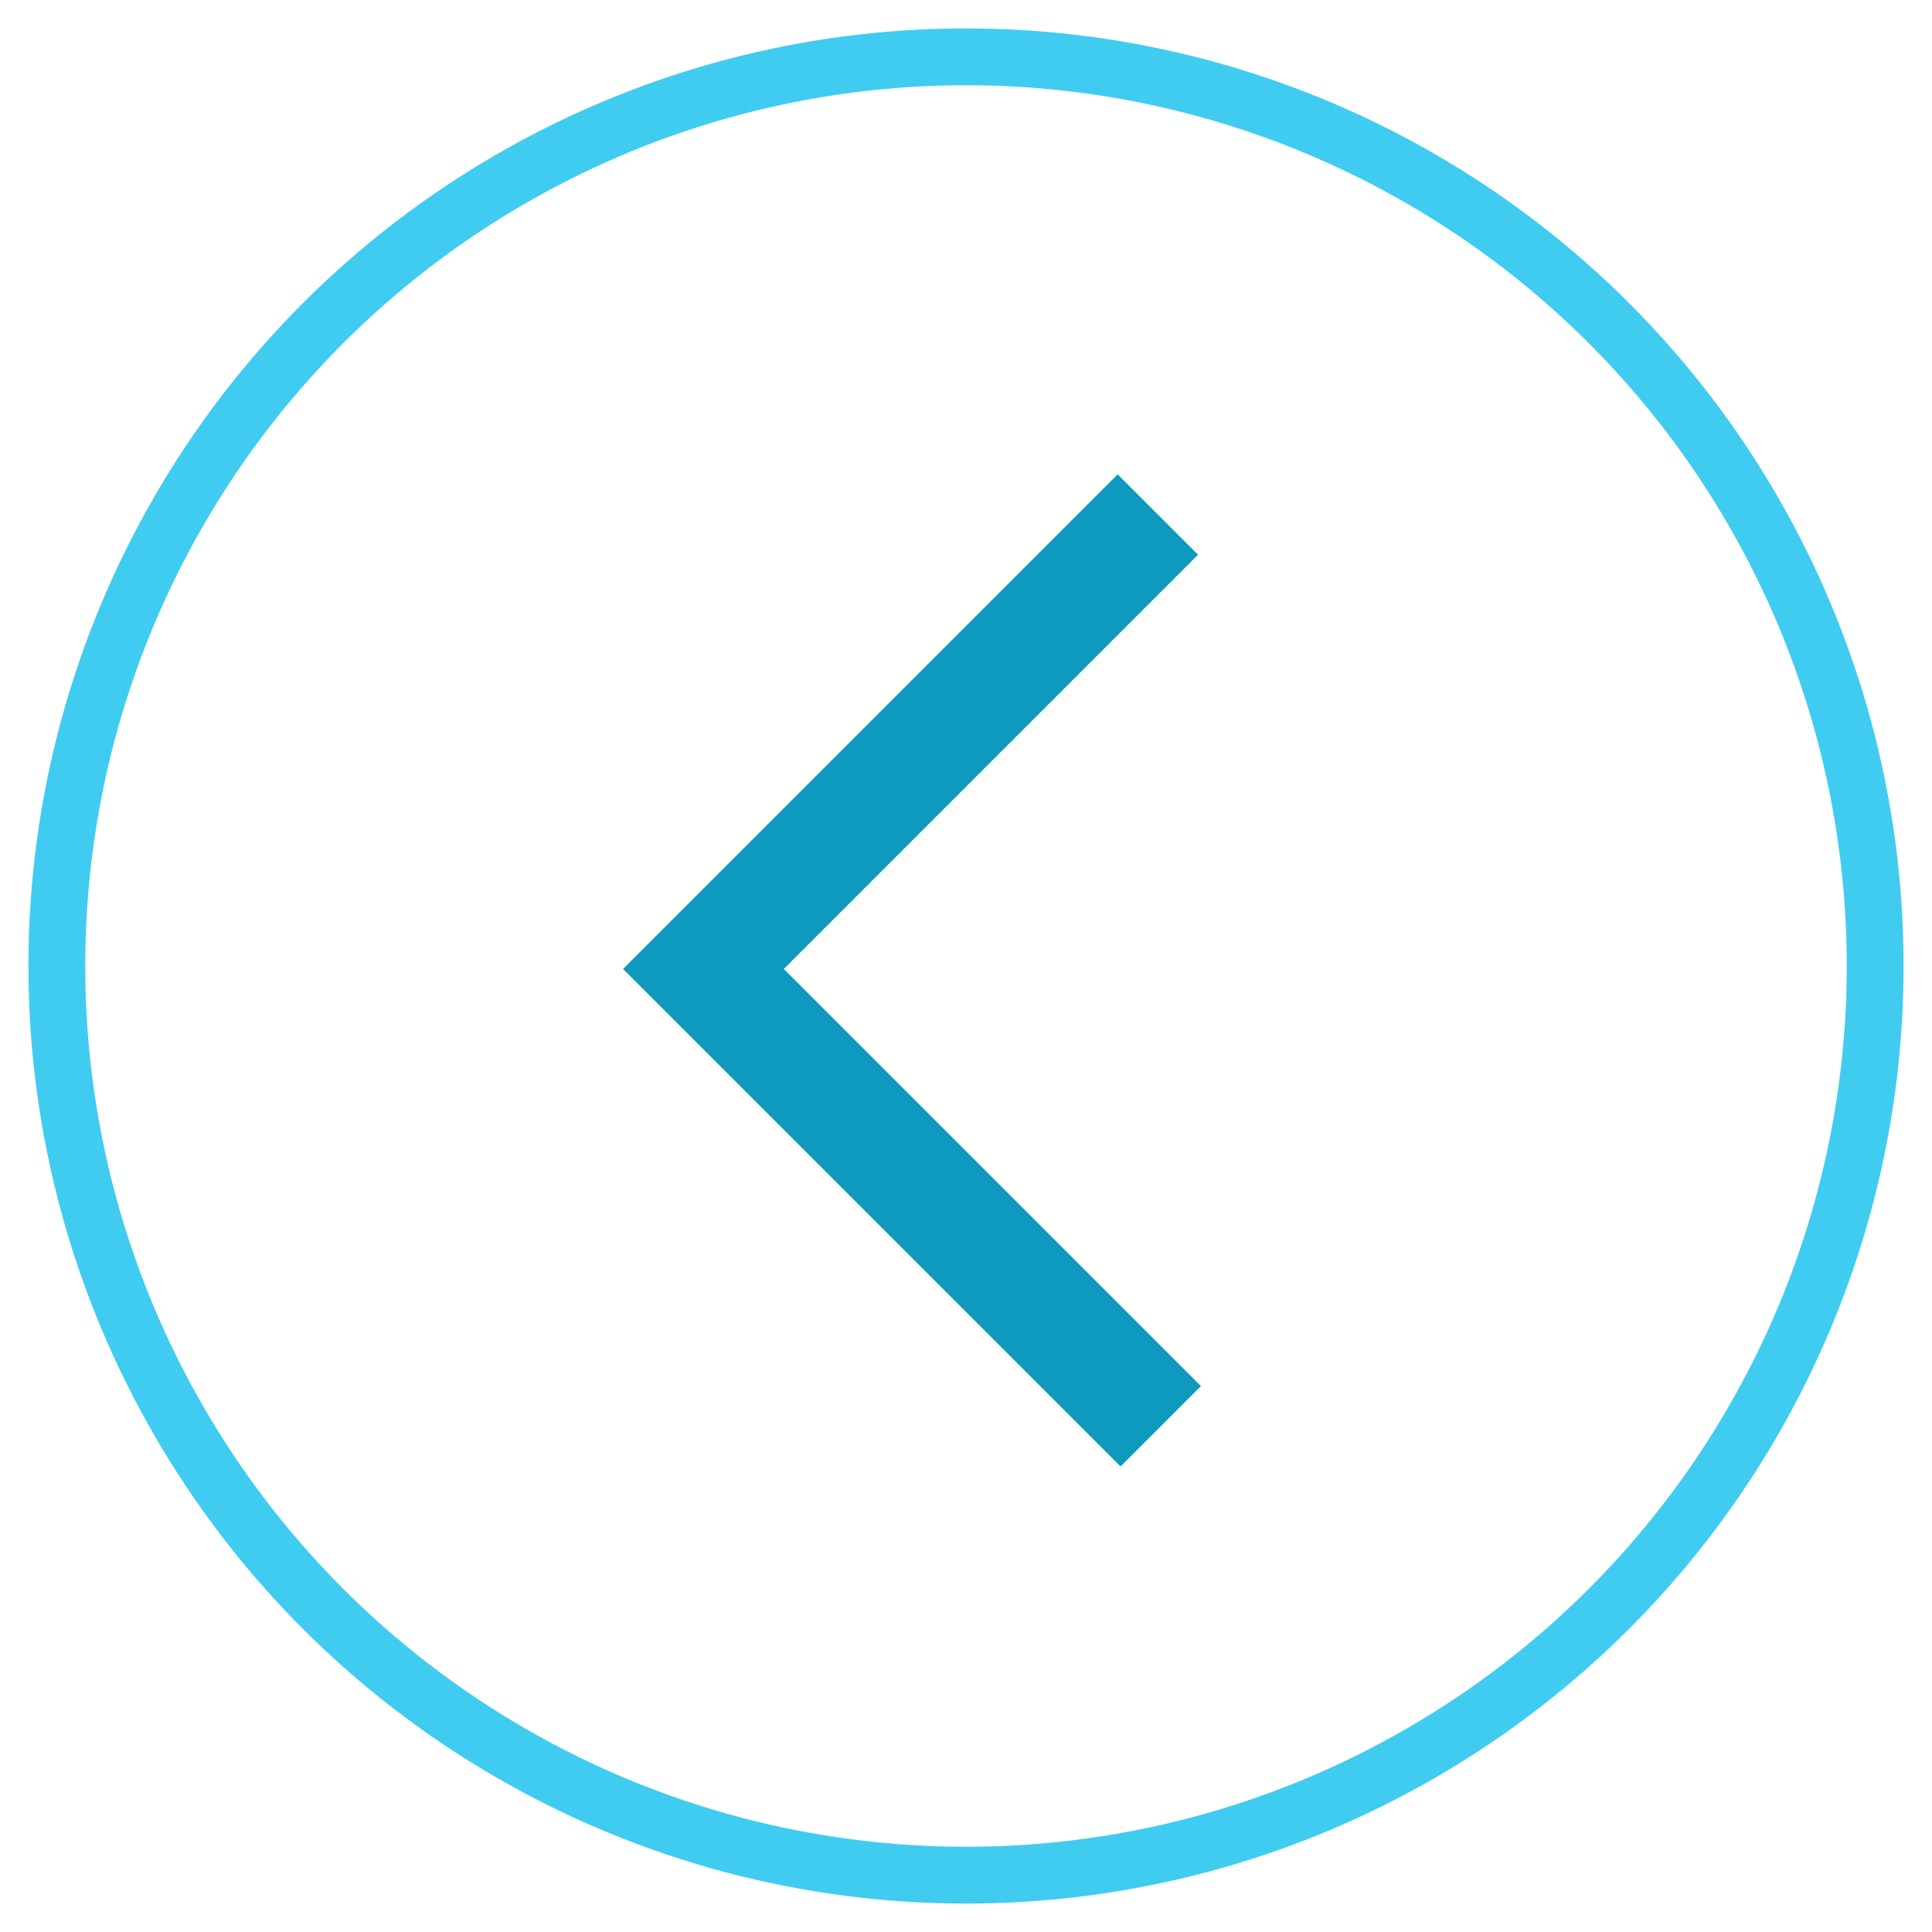
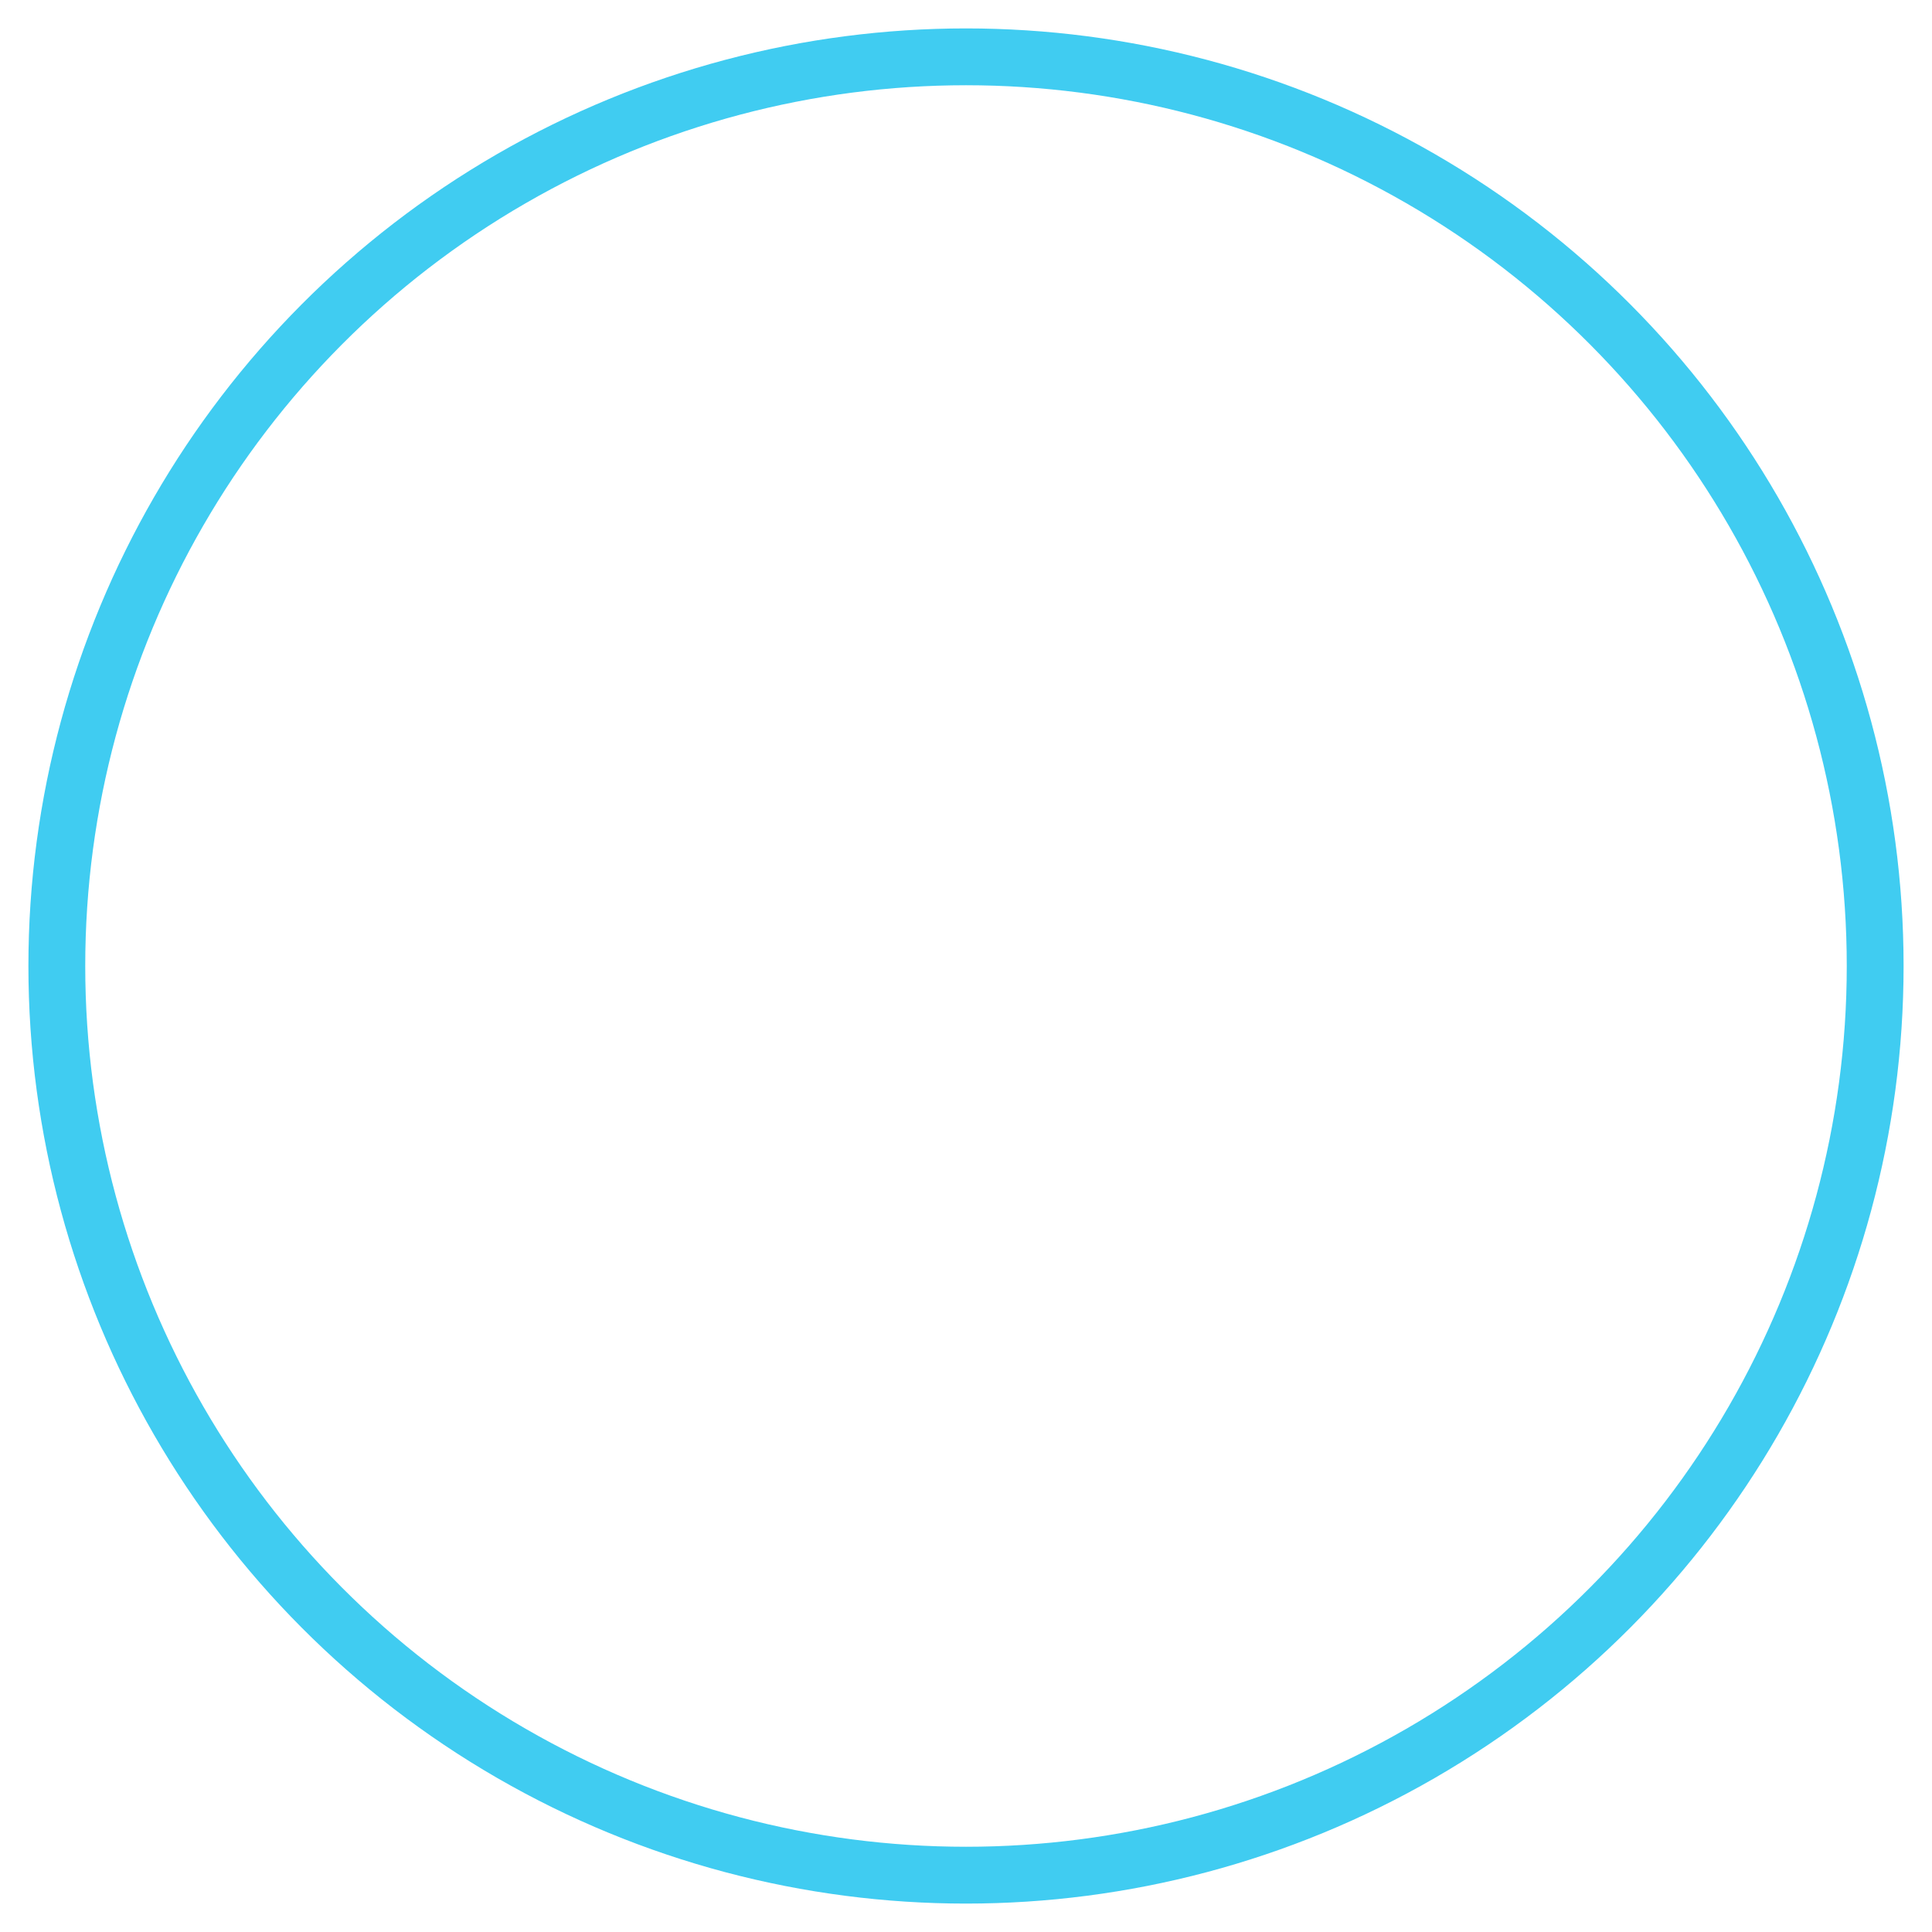
<svg xmlns="http://www.w3.org/2000/svg" width="34" height="34">
  <g fill="none" fill-rule="evenodd" transform="rotate(-180 16.5 16.5)">
    <circle cx="16" cy="16" r="16" stroke="#00BBEC" opacity=".75" />
-     <path stroke="#0D9ABE" stroke-width="2" d="M12.573 7.9l8.048 8.048-7.997 7.997" />
  </g>
</svg>